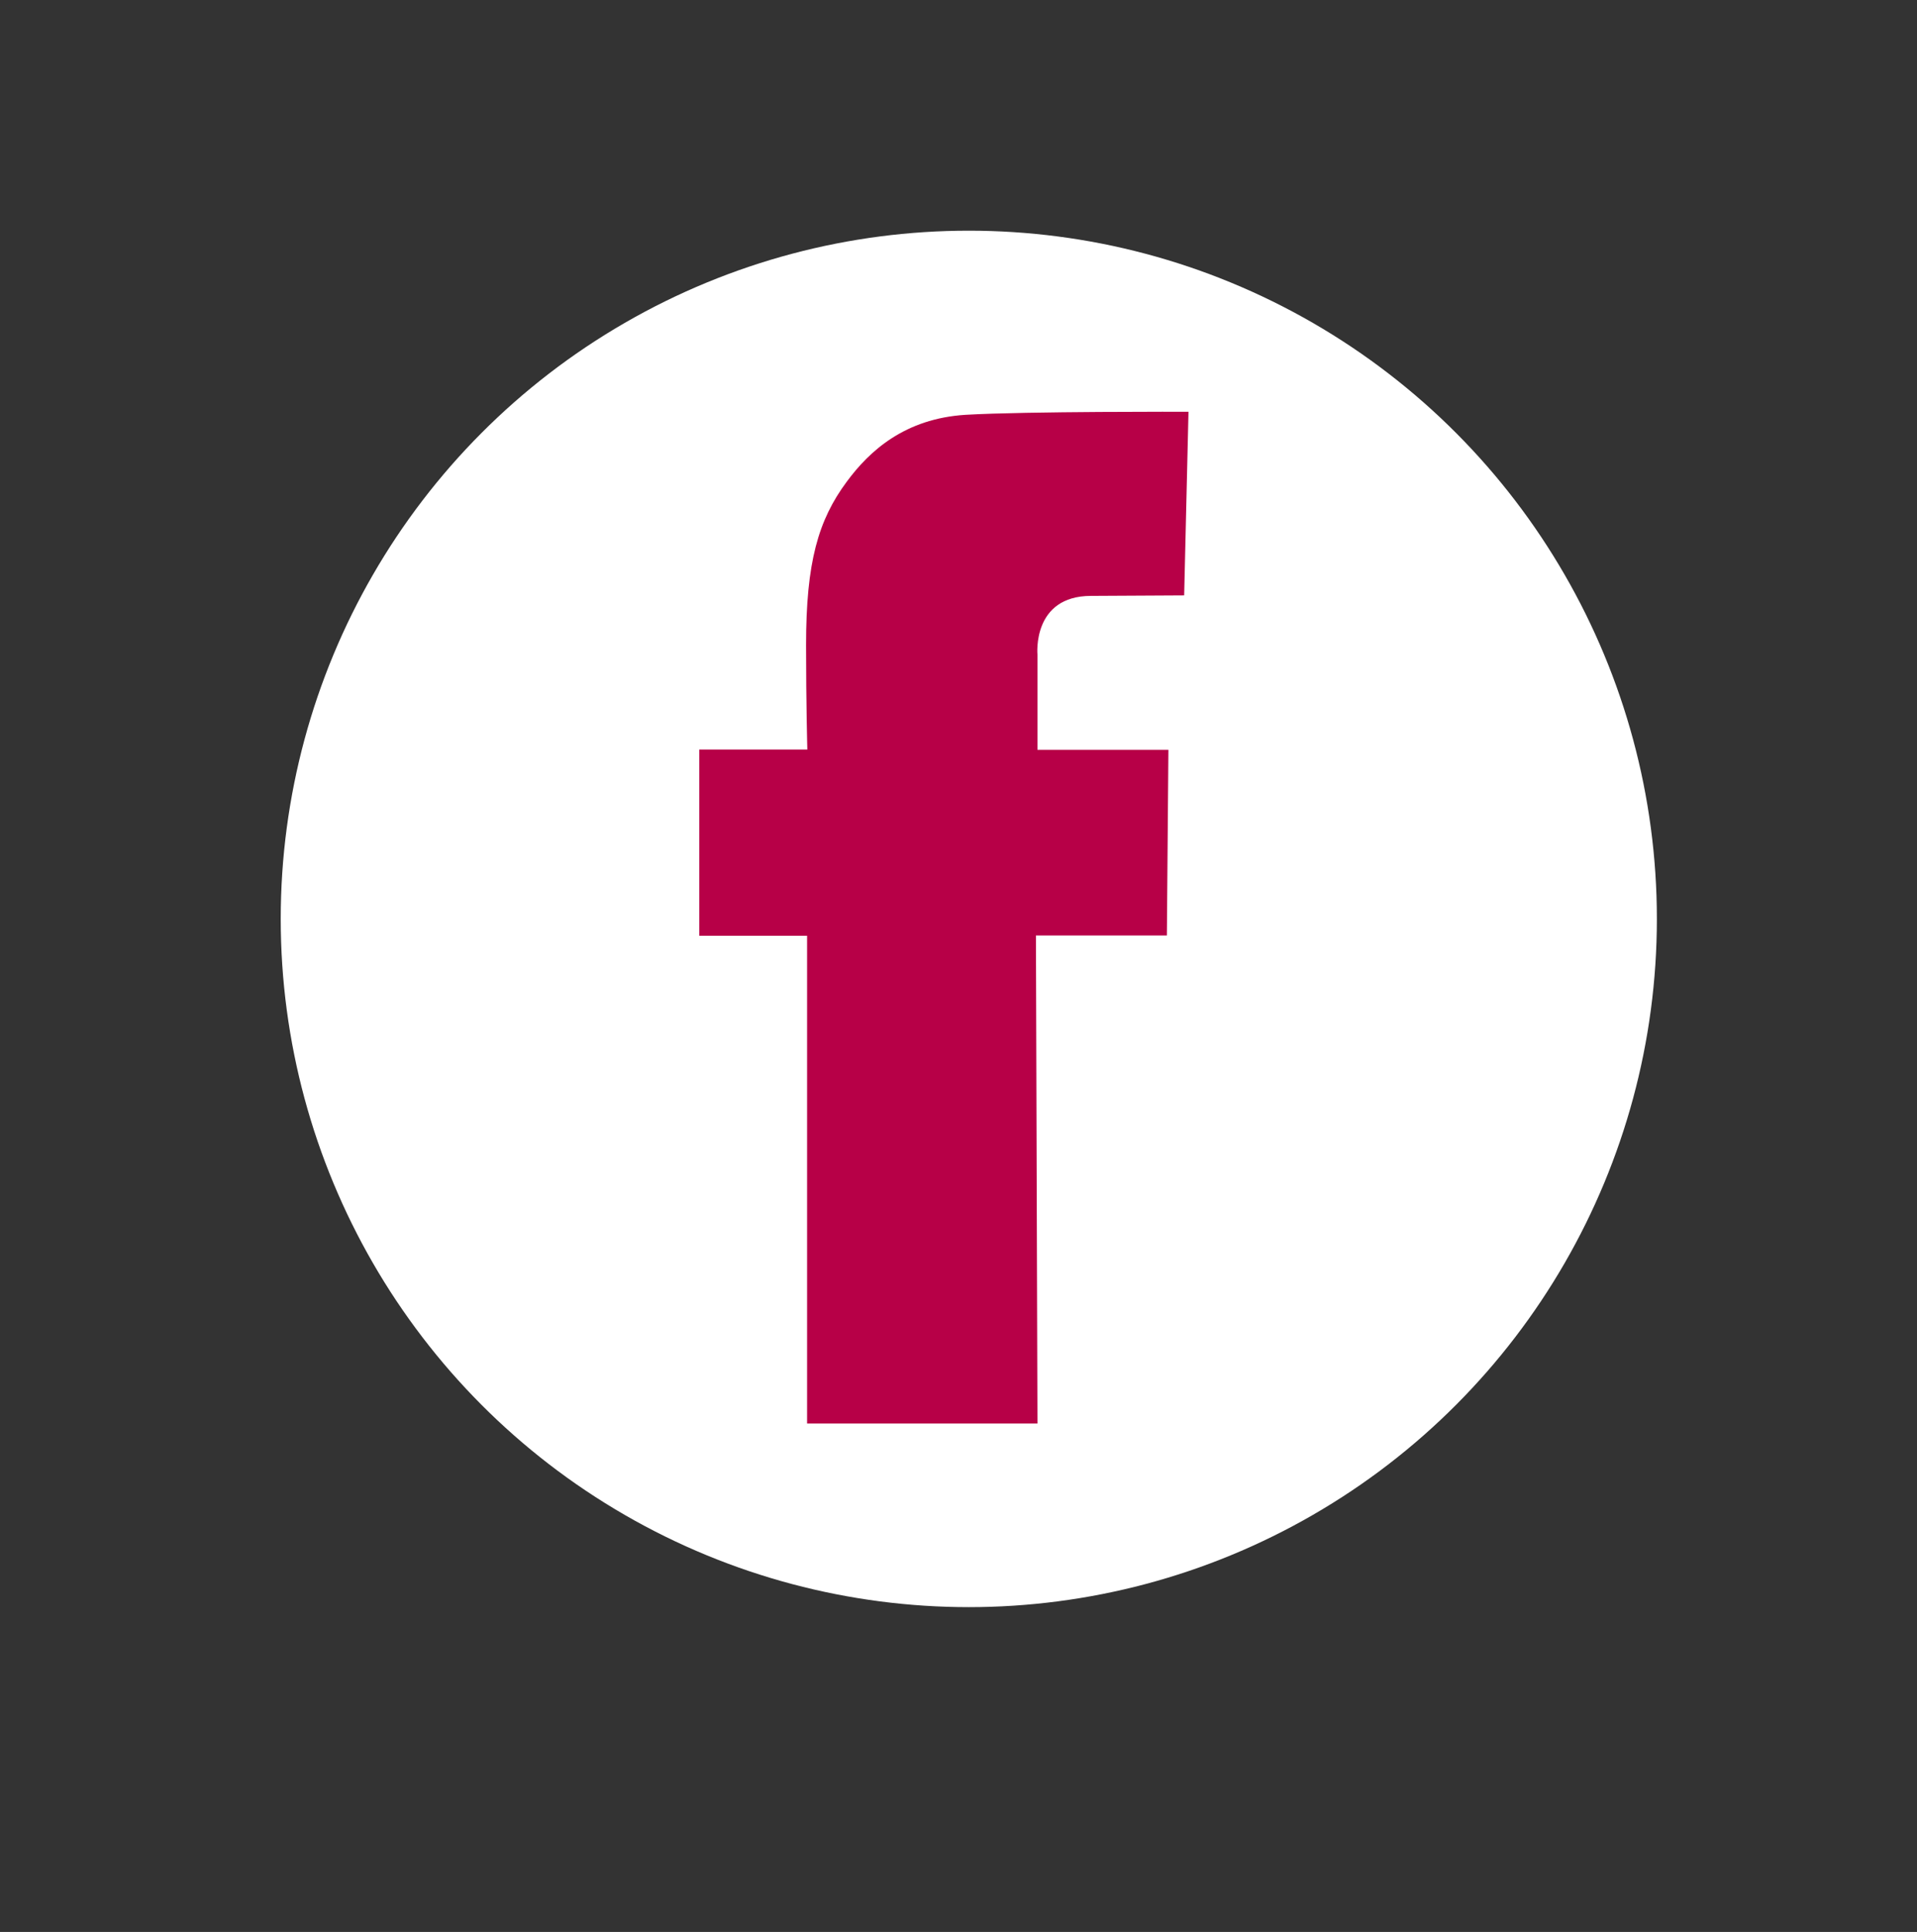
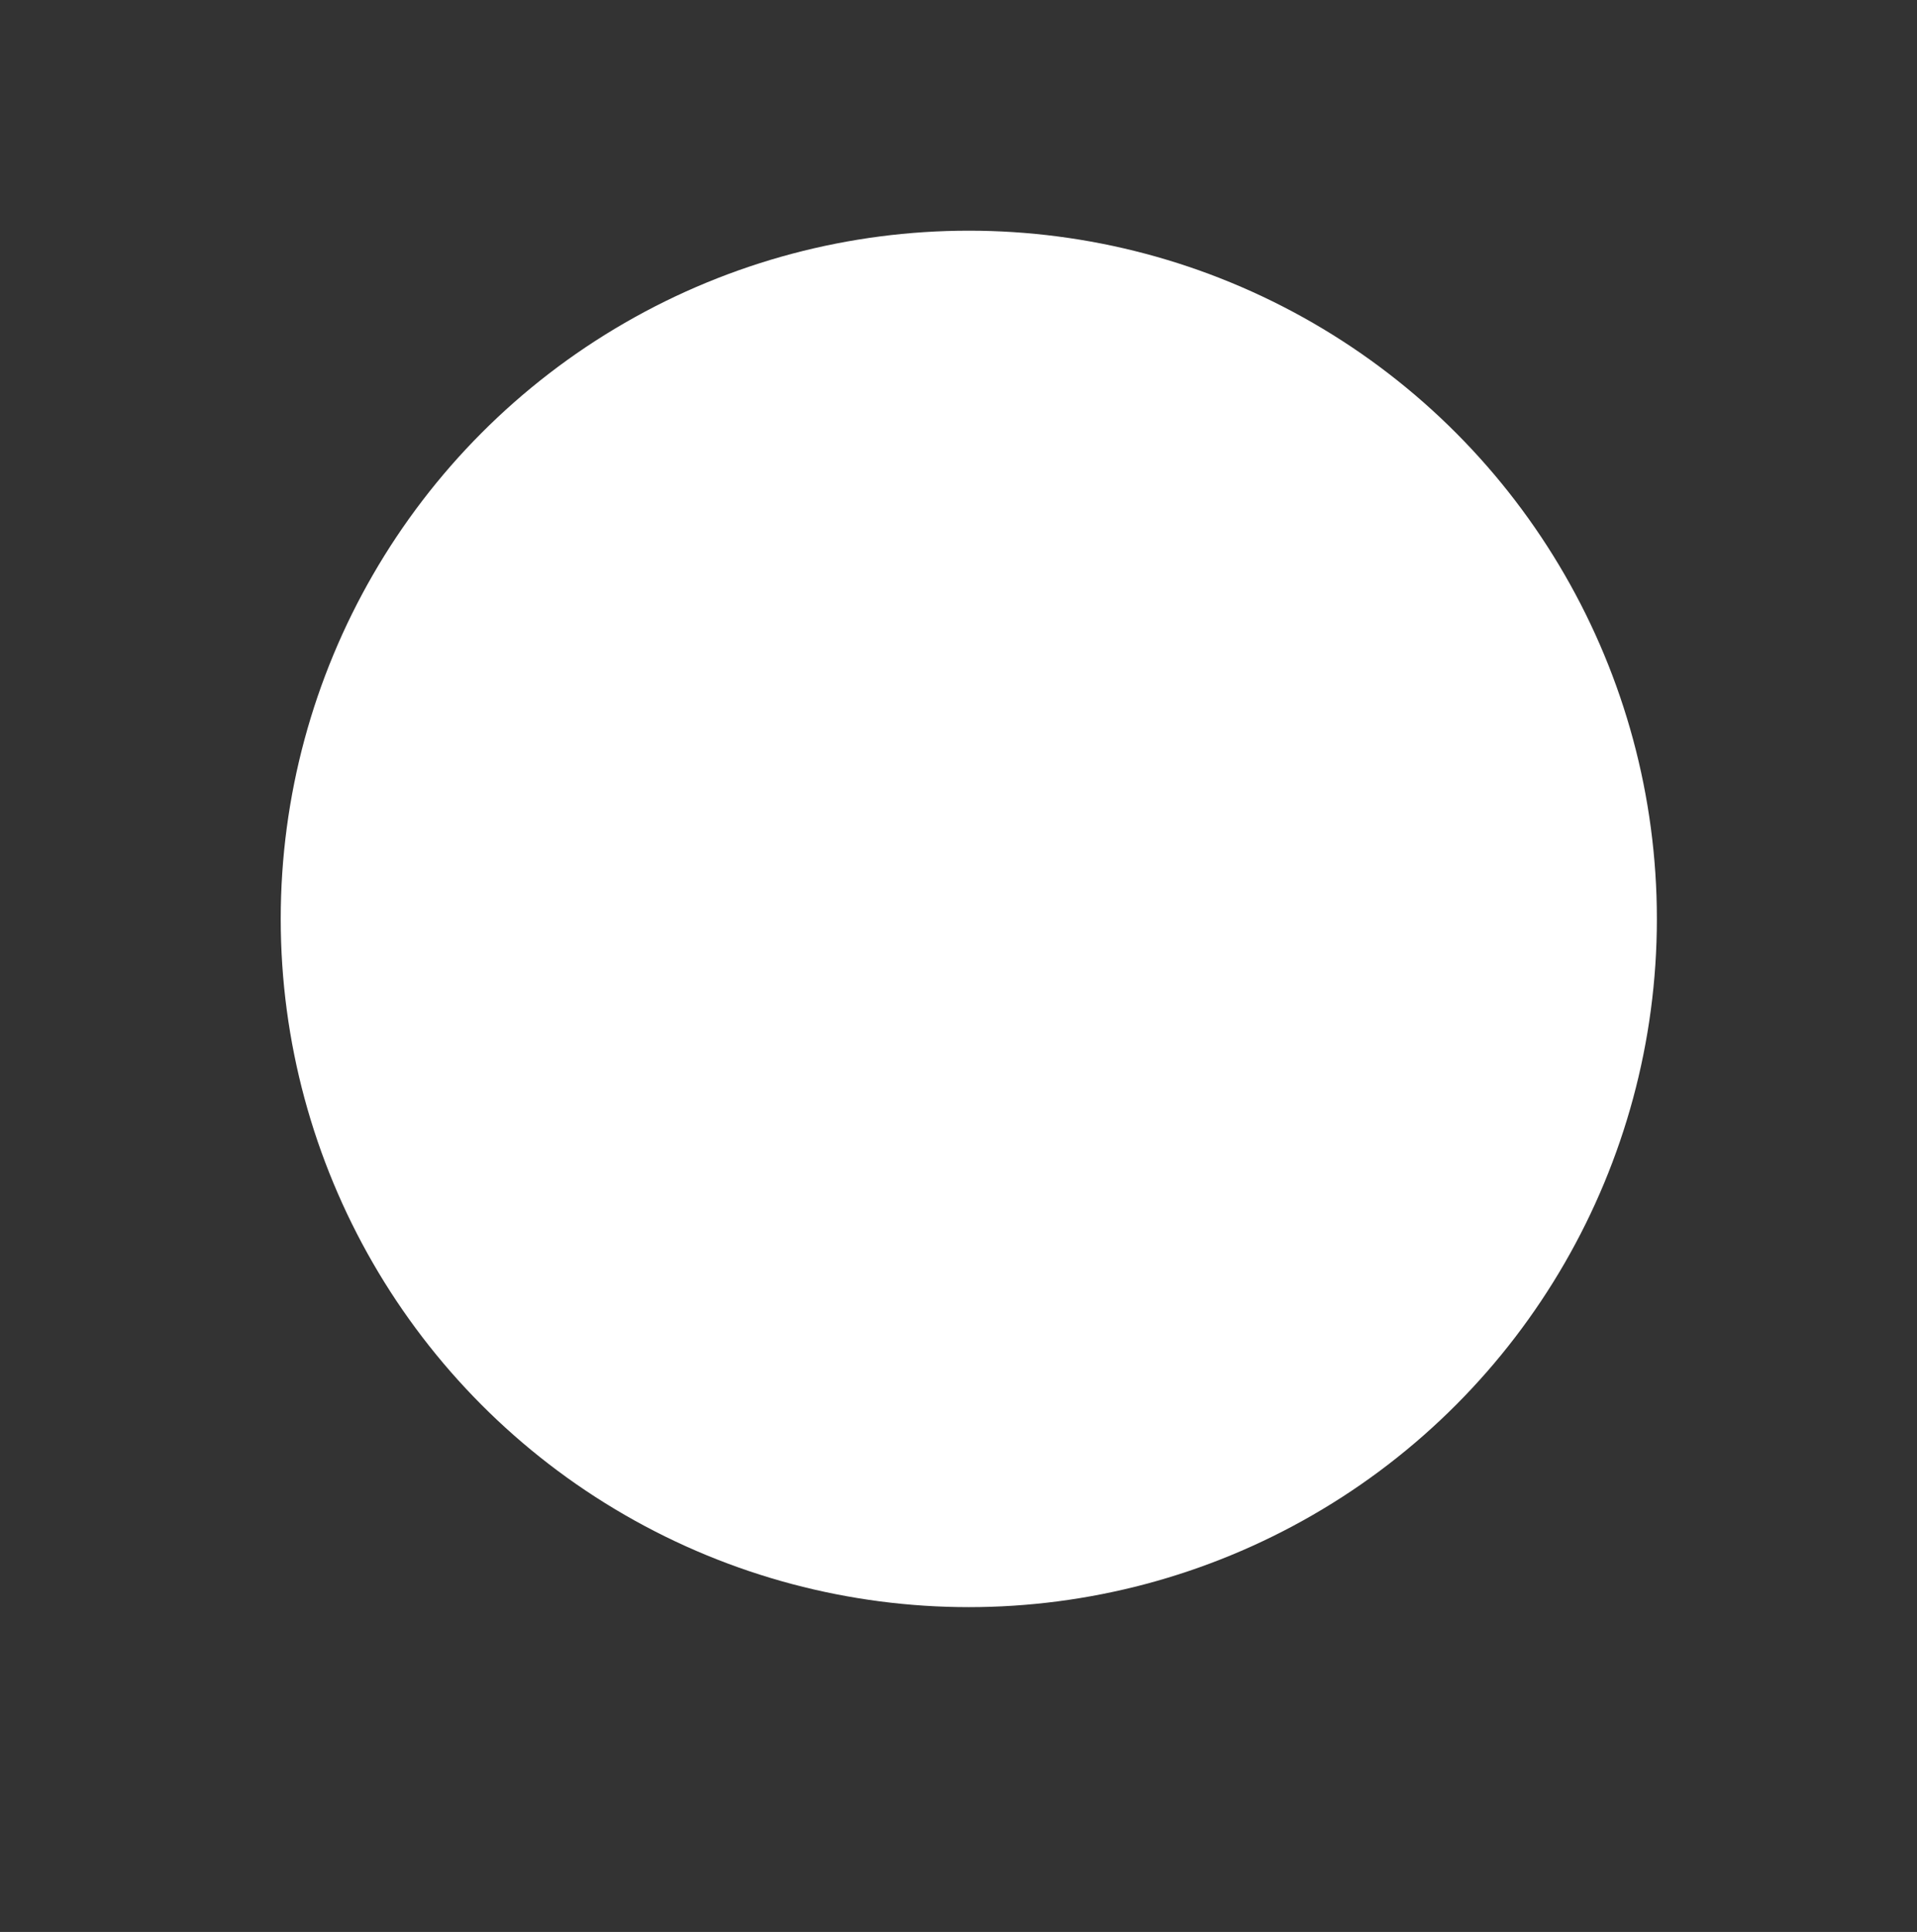
<svg xmlns="http://www.w3.org/2000/svg" version="1.1" id="Ebene_1" x="0px" y="0px" viewBox="0 0 753.9 759.6" enable-background="new 0 0 753.9 759.6" xml:space="preserve">
  <rect x="0" y="0" width="753.9" height="759.6" fill="#333333" stroke="none" />
  <circle fill="#FFFFFF" cx="1816.9" cy="351.1" r="290.2" />
  <g>
    <path fill="#B70047" d="M2028.4,481.7c0,43.7-35.8,79.5-79.5,79.5h-263.3c-43.7,0-79.5-35.8-79.5-79.5V219.9   c0-43.7,35.8-79.5,79.5-79.5h263.3c43.7,0,79.5,35.8,79.5,79.5V481.7z" />
  </g>
  <g>
    <path fill="#FFFFFF" d="M1991.2,494.1c0,16.4-13.5,29.9-29.9,29.9h-287.9c-16.4,0-29.9-13.5-29.9-29.9V207.4   c0-16.4,13.5-29.9,29.9-29.9h287.9c16.4,0,29.9,13.5,29.9,29.9V494.1z" />
  </g>
  <polygon fill="#B70047" points="1620,308.8 2018.2,308.8 2012.4,189.2 1958.4,162.5 1703.2,155.7 1631.7,171.7 1625.9,244.7 " />
  <g>
    <path fill="#FFFFFF" d="M1818.5,453.1c-53.3,0-96.7-43.4-96.7-96.7c0-53.3,43.4-96.7,96.7-96.7c53.3,0,96.7,43.4,96.7,96.7   c0,25.8-10.1,50.1-28.3,68.4C1868.6,443,1844.3,453.1,1818.5,453.1L1818.5,453.1C1818.5,453.1,1818.5,453.1,1818.5,453.1z" />
    <path fill="#B70047" d="M1818.5,278.7c42.9,0,77.7,34.8,77.7,77.7c0,42.9-34.8,77.7-77.7,77.7c0,0,0,0,0,0   c-42.9,0-77.7-34.8-77.7-77.7C1740.8,313.5,1775.6,278.7,1818.5,278.7C1818.5,278.7,1818.5,278.7,1818.5,278.7 M1818.5,240.7   L1818.5,240.7c-30.9,0-60,12-81.8,33.9c-21.9,21.9-33.9,50.9-33.9,81.8c0,30.9,12,60,33.9,81.8c21.9,21.9,50.9,33.9,81.8,33.9   c30.9,0,60-12,81.8-33.9c21.9-21.9,33.9-50.9,33.9-81.8c0-30.9-12-60-33.9-81.8C1878.5,252.7,1849.4,240.7,1818.5,240.7   L1818.5,240.7z" />
  </g>
  <circle fill="#FFFFFF" cx="381" cy="361.3" r="270.6" />
  <g>
    <path fill="#FFFFFF" d="M1977.4,250.9c0,4.9-4,8.8-8.8,8.8h-48.5c-4.9,0-8.8-4-8.8-8.8v-47.5c0-4.9,4-8.8,8.8-8.8h48.5   c4.9,0,8.8,4,8.8,8.8V250.9z" />
  </g>
-   <path fill="#B70047" d="M317.4,367.7v192h90.6l-0.6-191.9h51.5l0.6-73h-51.5v-37.4c0,0-2.2-23.1,21.1-23.1c1.8,0,36.6-0.2,36.6-0.2  l1.7-72.2c0,0-63.9-0.2-87.7,1.2c-23.8,1.5-37.7,14.1-46.7,26.3c-11.2,15.1-16,31.6-16,64.2c0,23.4,0.5,41.1,0.5,41.1h-42.5v73.2  H317.4z" />
</svg>